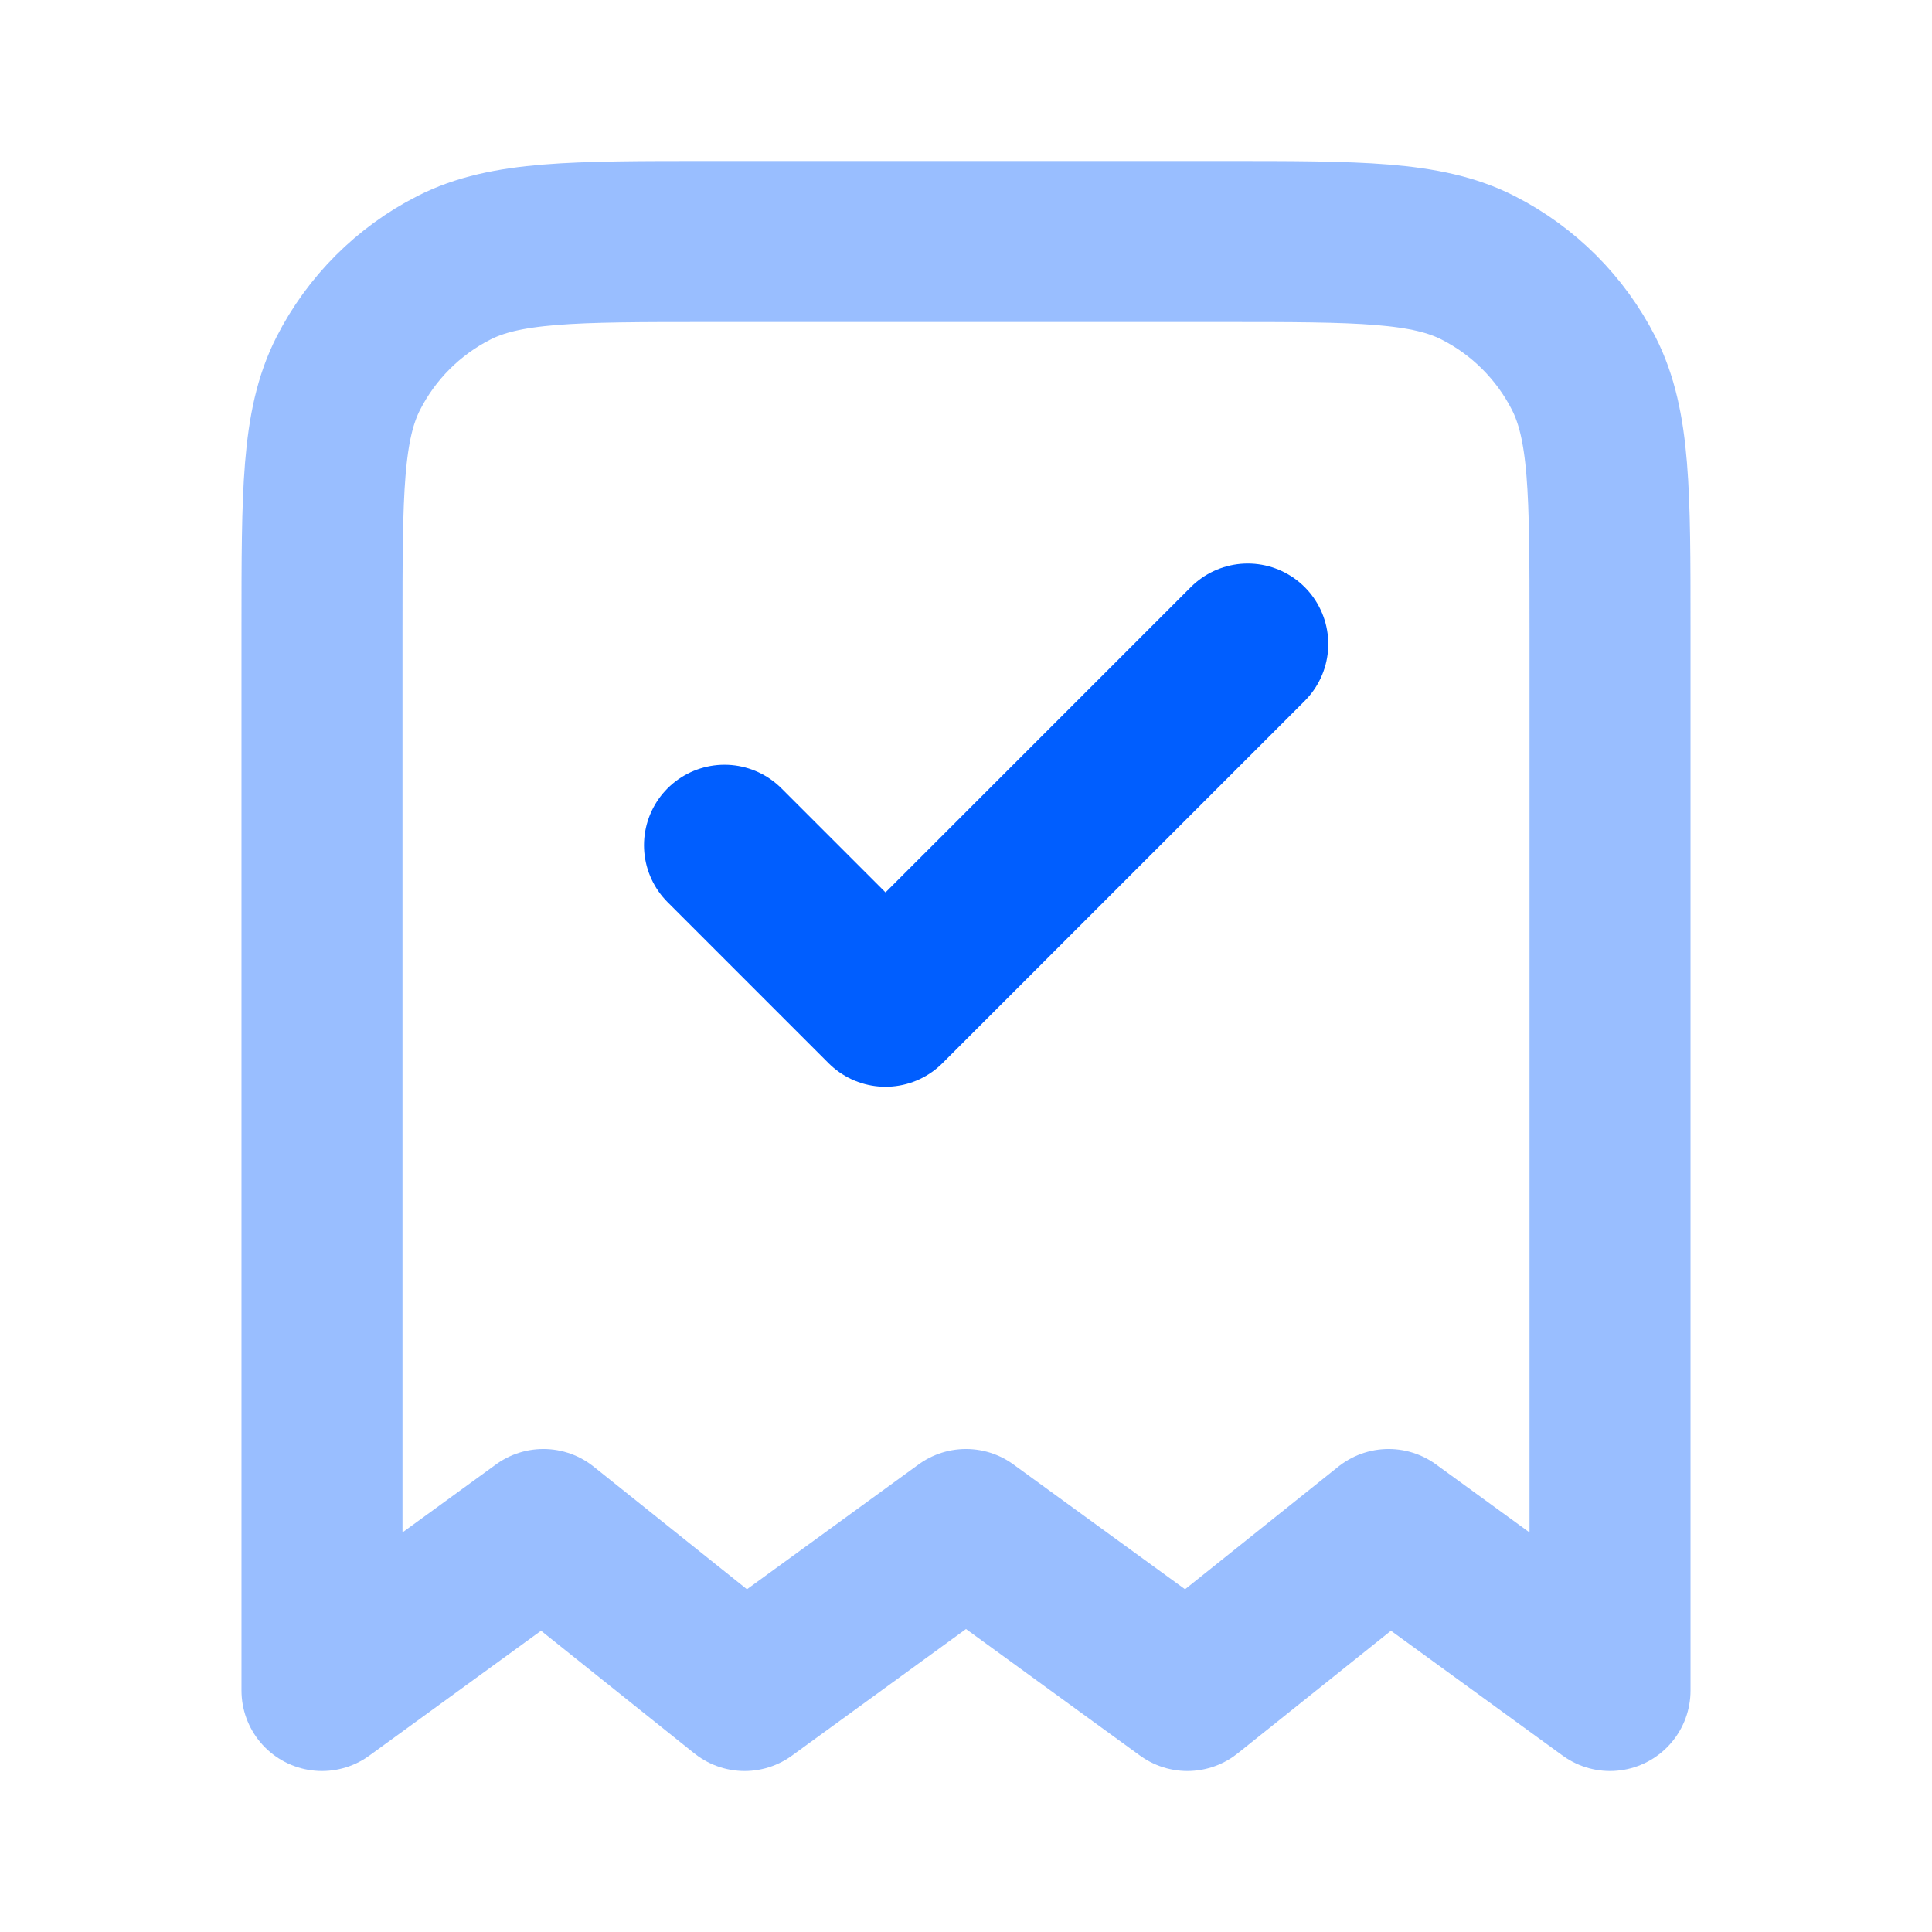
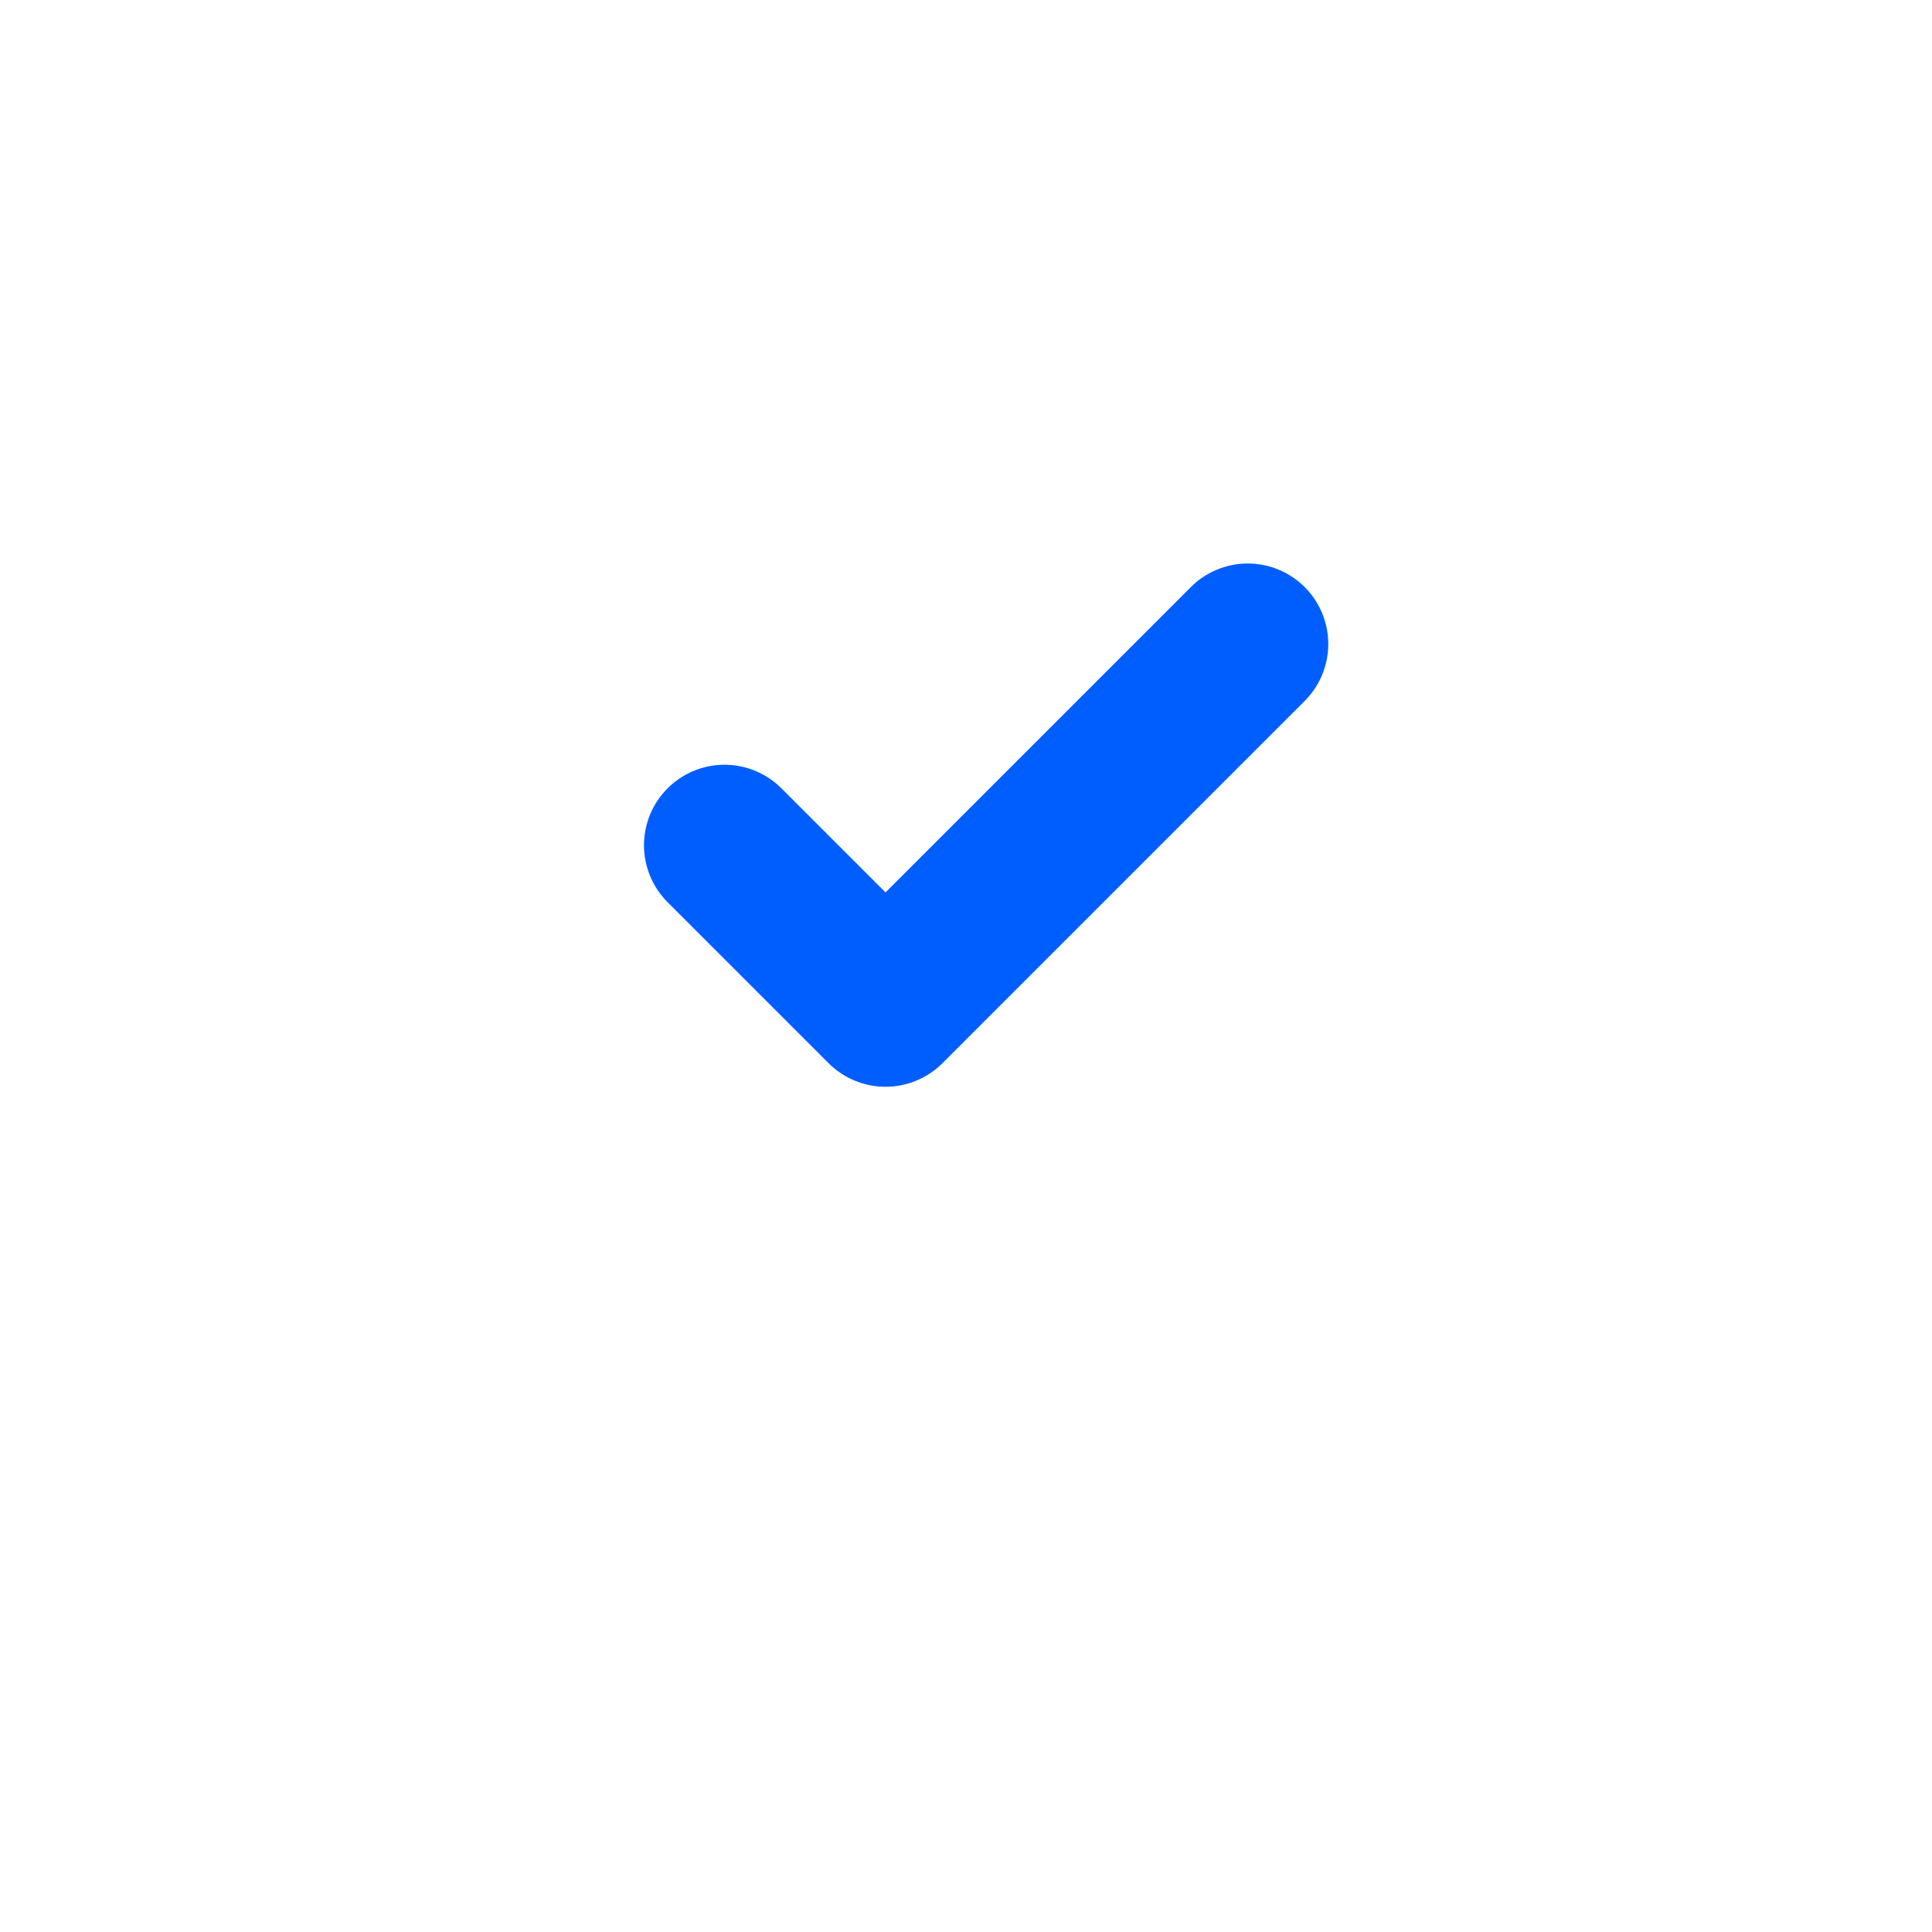
<svg xmlns="http://www.w3.org/2000/svg" width="56" height="56" viewBox="0 0 56 56" fill="none">
  <g clip-path="url(#clip0_95_1956)">
-     <path opacity="0.4" d="M9.333 18.2C9.333 14.28 9.333 12.319 10.096 10.822C10.767 9.505 11.838 8.434 13.155 7.763C14.653 7 16.613 7 20.533 7H35.467C39.387 7 41.347 7 42.845 7.763C44.162 8.434 45.233 9.505 45.904 10.822C46.667 12.319 46.667 14.28 46.667 18.2V49L40.25 44.333L34.417 49L28 44.333L21.583 49L15.75 44.333L9.333 49V18.2Z" stroke="#005EFF" stroke-width="4.667" stroke-linecap="round" stroke-linejoin="round" />
    <path d="M21 24.5L25.667 29.167L36.167 18.667" stroke="#005EFF" stroke-width="4.667" stroke-linecap="round" stroke-linejoin="round" />
  </g>
  <defs>
    <clipPath id="clip0_95_1956">
      <rect width="56" height="56" fill="white" />
    </clipPath>
  </defs>
</svg>